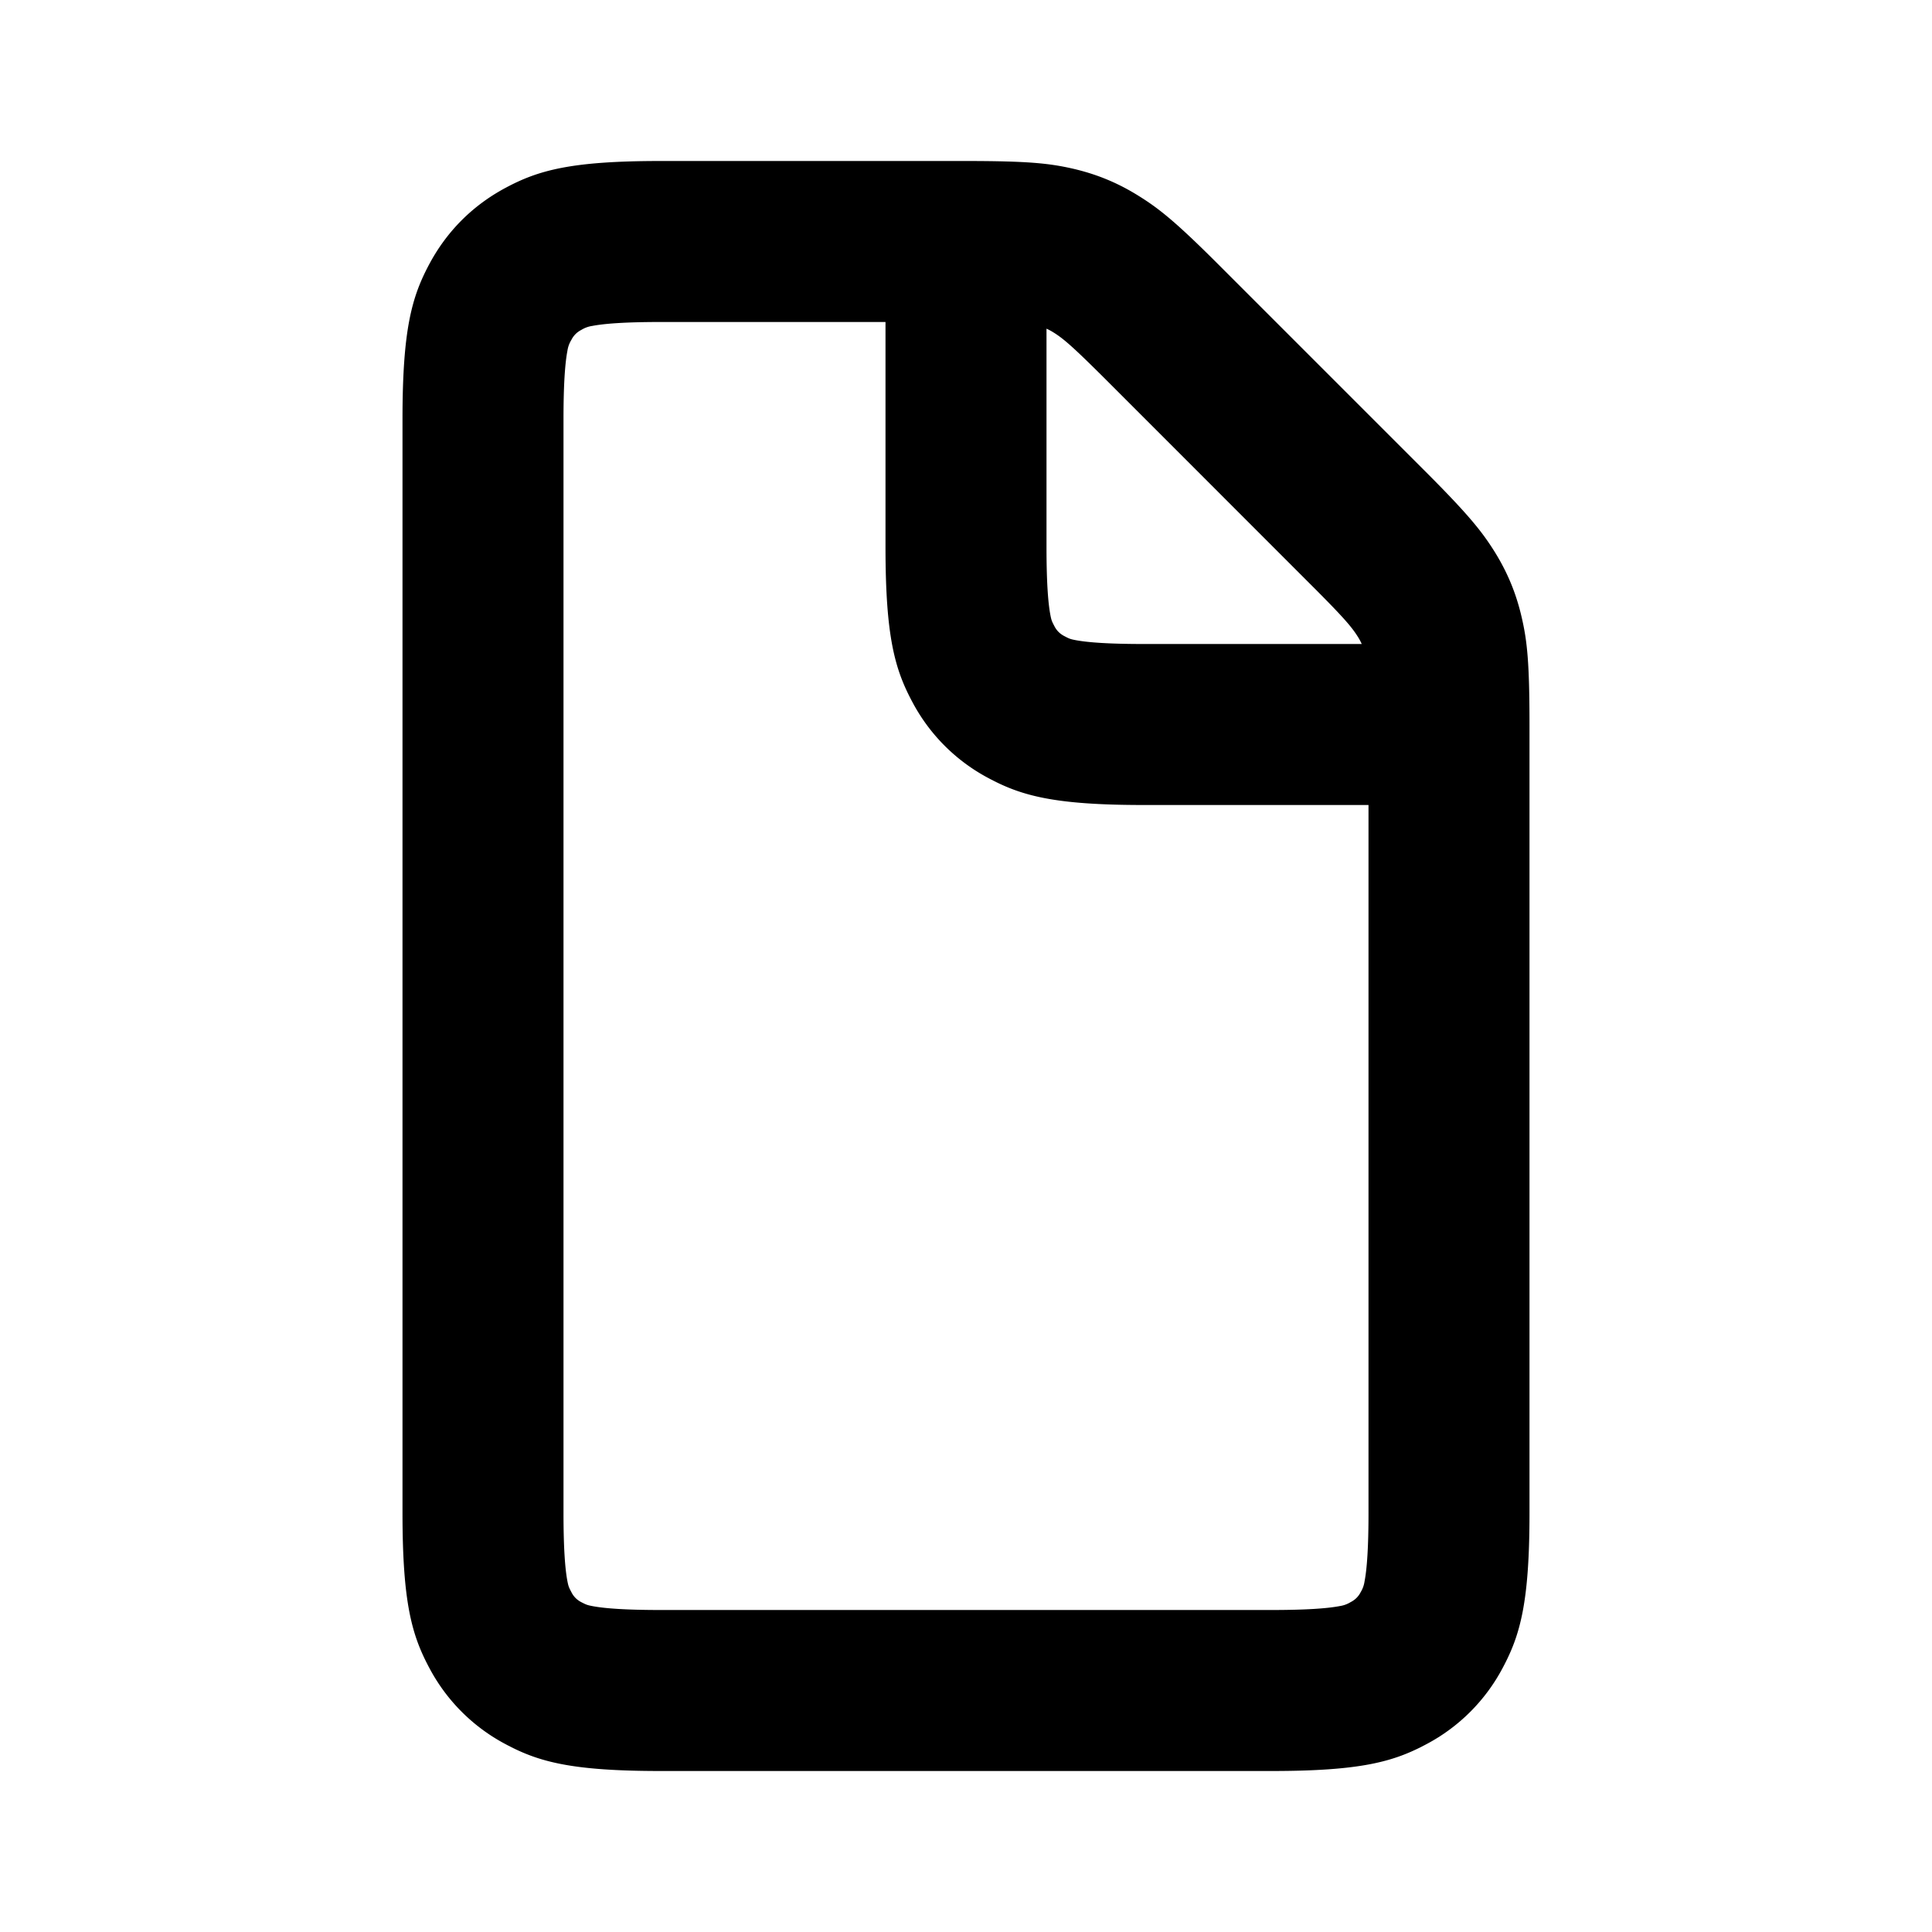
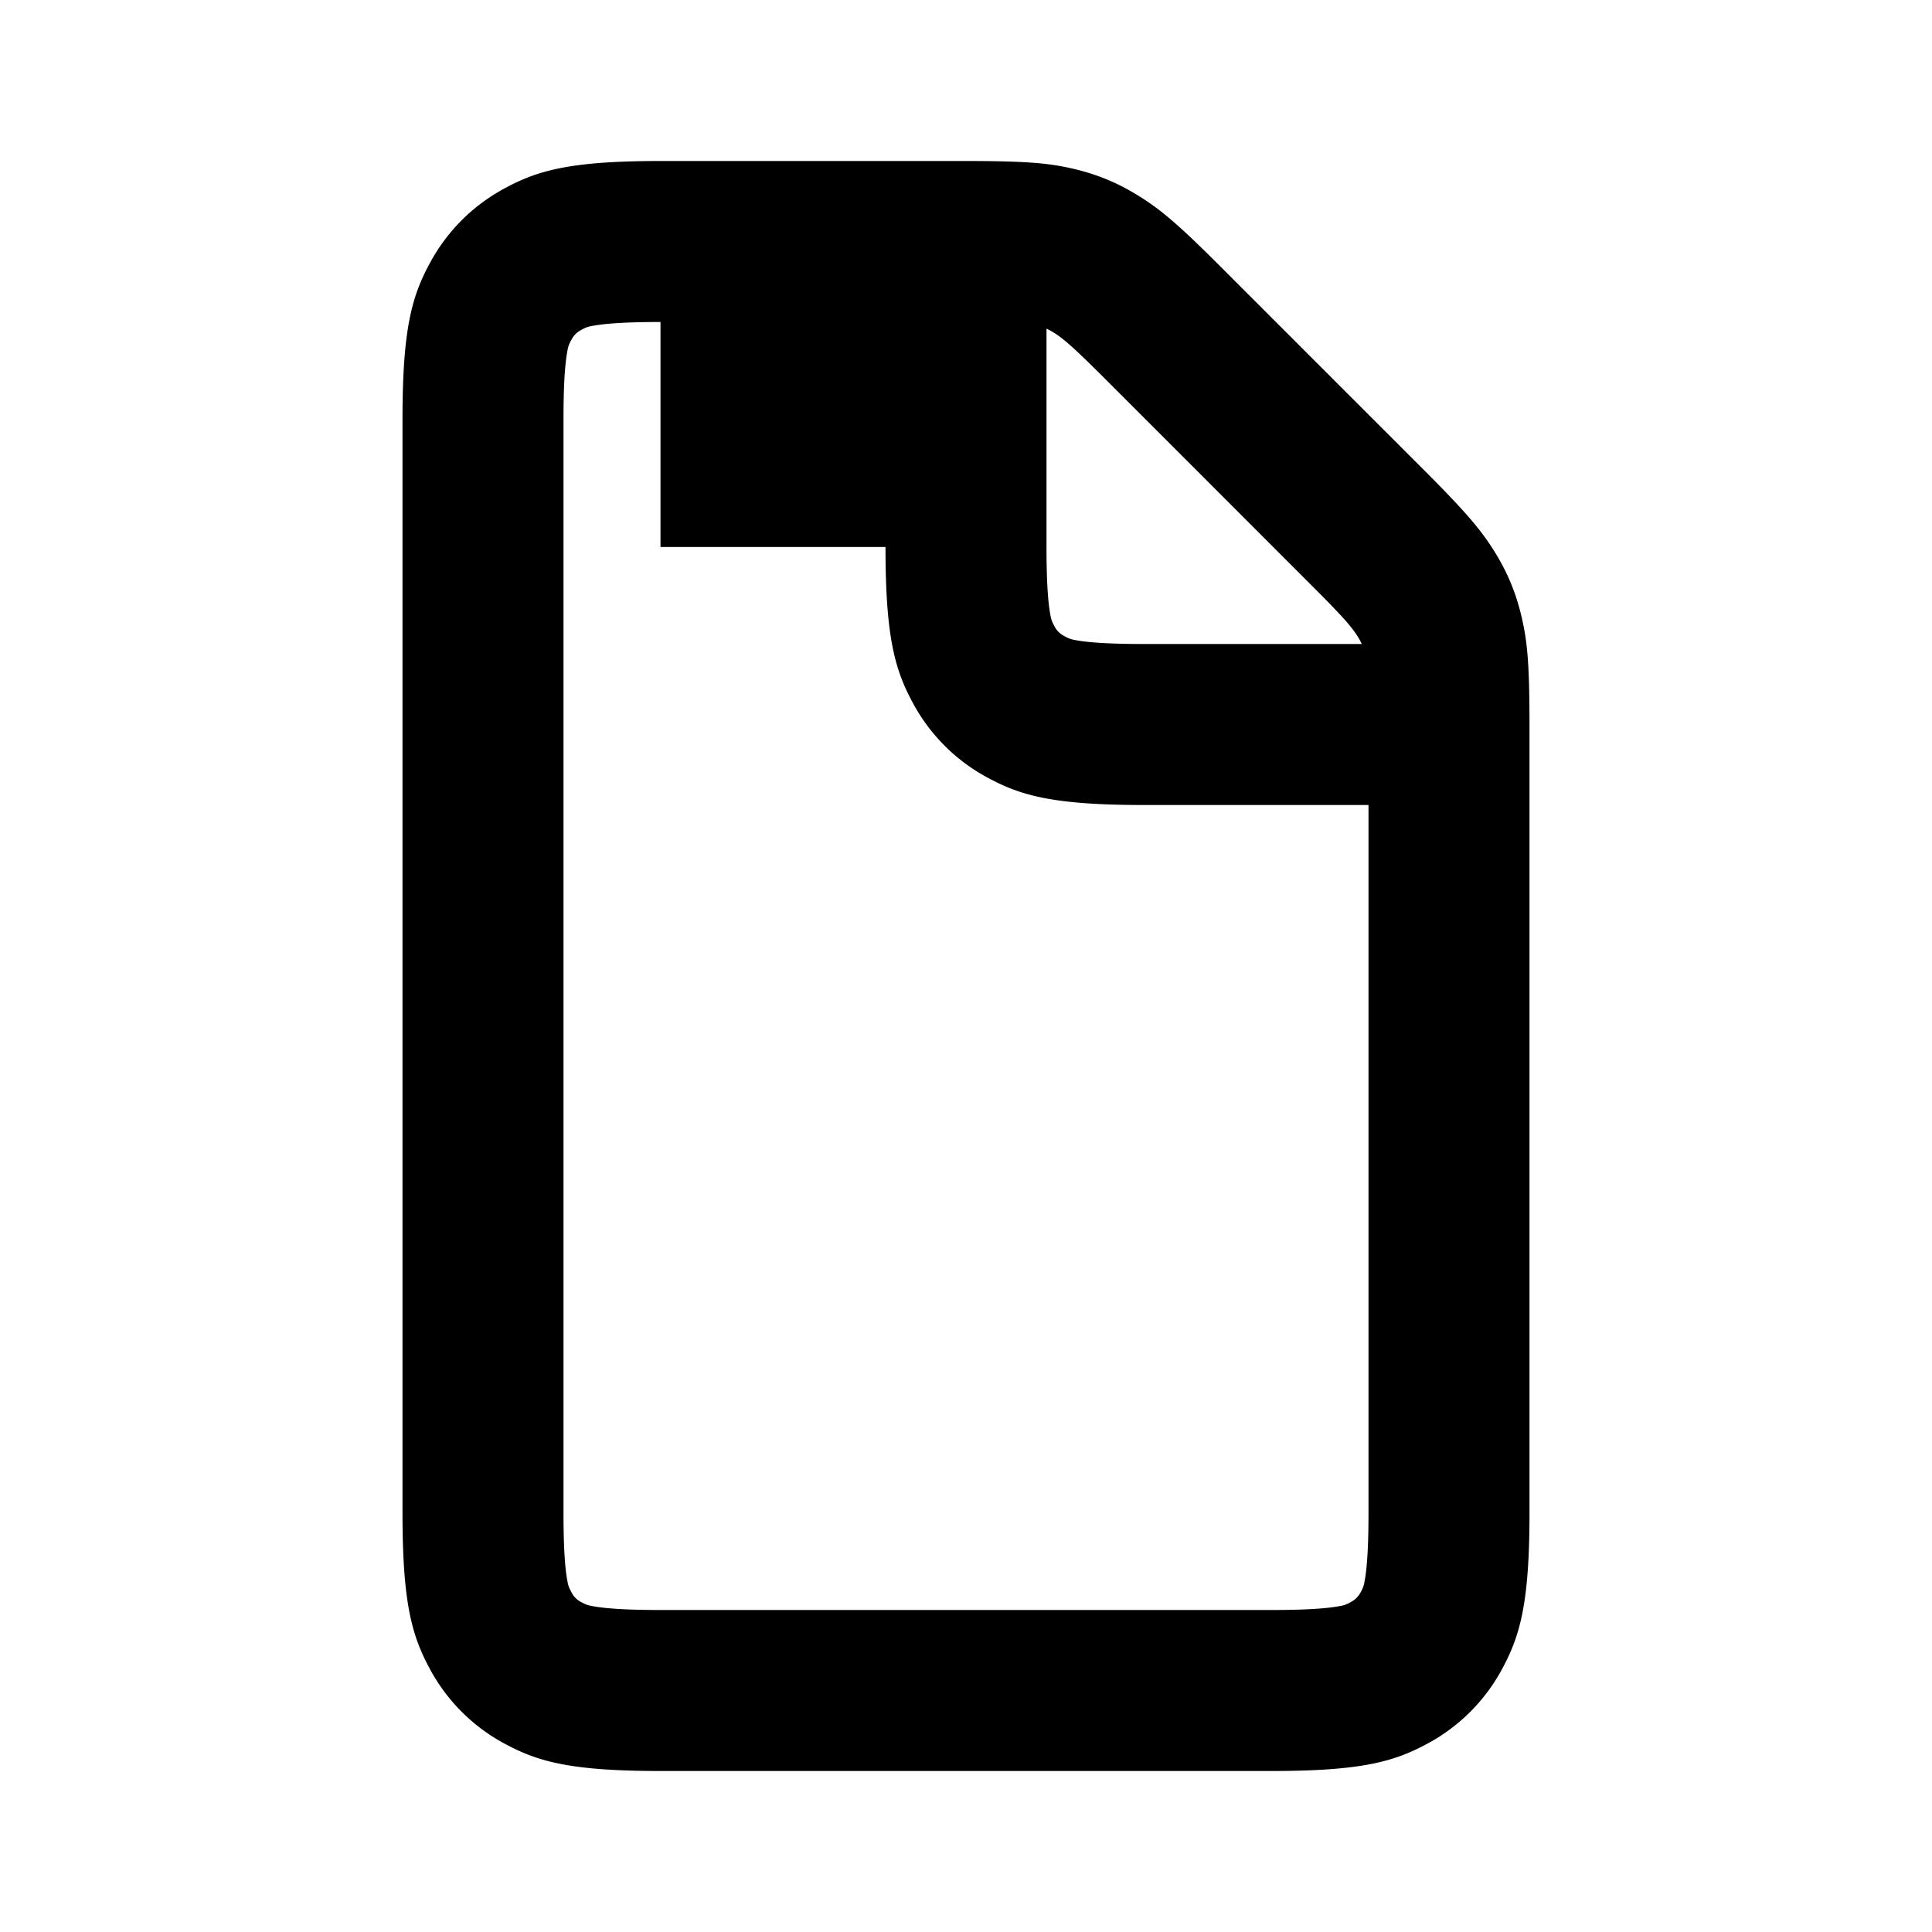
<svg xmlns="http://www.w3.org/2000/svg" width="800px" height="800px" viewBox="0 0 24 24" fill="none">
-   <path fill-rule="evenodd" clip-rule="evenodd" d="M8.205 2h3.786c.775 0 1.043.028 1.34.096.297.069.56.178.818.34.258.161.468.33 1.015.878l2.522 2.522c.547.547.717.757.879 1.015.161.258.27.521.338.818.069.297.097.565.097 1.34v9.786c0 1.114-.116 1.519-.334 1.926a2.272 2.272 0 0 1-.945.945c-.407.218-.811.334-1.926.334h-7.59c-1.115 0-1.519-.116-1.926-.334a2.272 2.272 0 0 1-.945-.945C5.116 20.314 5 19.91 5 18.795V5.205c0-1.115.116-1.519.334-1.926.218-.407.538-.727.945-.945C6.686 2.116 7.09 2 8.205 2zm0 2c-.427 0-.694.019-.849.049a.353.353 0 0 0-.134.049.275.275 0 0 0-.124.124.353.353 0 0 0-.049.134c-.03.155-.049.422-.049.849v13.59c0 .427.019.694.049.849.012.06.017.074.049.134a.275.275 0 0 0 .124.125c.06.031.073.036.134.048.155.03.422.049.849.049h7.59c.427 0 .694-.019.849-.049a.353.353 0 0 0 .134-.049.275.275 0 0 0 .125-.124.353.353 0 0 0 .048-.134c.03-.155.049-.422.049-.849V10h-2.795c-1.114 0-1.519-.116-1.926-.334a2.272 2.272 0 0 1-.945-.945C11.116 8.314 11 7.91 11 6.795V4H8.205zM13 4.083v2.712c0 .427.019.694.049.849.012.06.017.074.049.134a.275.275 0 0 0 .124.124c.06.032.073.037.134.049.155.03.422.049.849.049h2.711a.676.676 0 0 0-.047-.088c-.079-.126-.18-.245-.598-.662l-2.52-2.521c-.418-.417-.537-.52-.662-.598A.69.69 0 0 0 13 4.083z" fill="#000000" />
+   <path fill-rule="evenodd" clip-rule="evenodd" d="M8.205 2h3.786c.775 0 1.043.028 1.34.096.297.069.56.178.818.34.258.161.468.33 1.015.878l2.522 2.522c.547.547.717.757.879 1.015.161.258.27.521.338.818.069.297.097.565.097 1.34v9.786c0 1.114-.116 1.519-.334 1.926a2.272 2.272 0 0 1-.945.945c-.407.218-.811.334-1.926.334h-7.59c-1.115 0-1.519-.116-1.926-.334a2.272 2.272 0 0 1-.945-.945C5.116 20.314 5 19.91 5 18.795V5.205c0-1.115.116-1.519.334-1.926.218-.407.538-.727.945-.945C6.686 2.116 7.09 2 8.205 2zm0 2c-.427 0-.694.019-.849.049a.353.353 0 0 0-.134.049.275.275 0 0 0-.124.124.353.353 0 0 0-.049.134c-.03.155-.049.422-.049.849v13.59c0 .427.019.694.049.849.012.06.017.074.049.134a.275.275 0 0 0 .124.125c.06.031.073.036.134.048.155.03.422.049.849.049h7.59c.427 0 .694-.019.849-.049a.353.353 0 0 0 .134-.049.275.275 0 0 0 .125-.124.353.353 0 0 0 .048-.134c.03-.155.049-.422.049-.849V10h-2.795c-1.114 0-1.519-.116-1.926-.334a2.272 2.272 0 0 1-.945-.945C11.116 8.314 11 7.91 11 6.795H8.205zM13 4.083v2.712c0 .427.019.694.049.849.012.06.017.074.049.134a.275.275 0 0 0 .124.124c.06.032.073.037.134.049.155.03.422.049.849.049h2.711a.676.676 0 0 0-.047-.088c-.079-.126-.18-.245-.598-.662l-2.52-2.521c-.418-.417-.537-.52-.662-.598A.69.69 0 0 0 13 4.083z" fill="#000000" />
</svg>